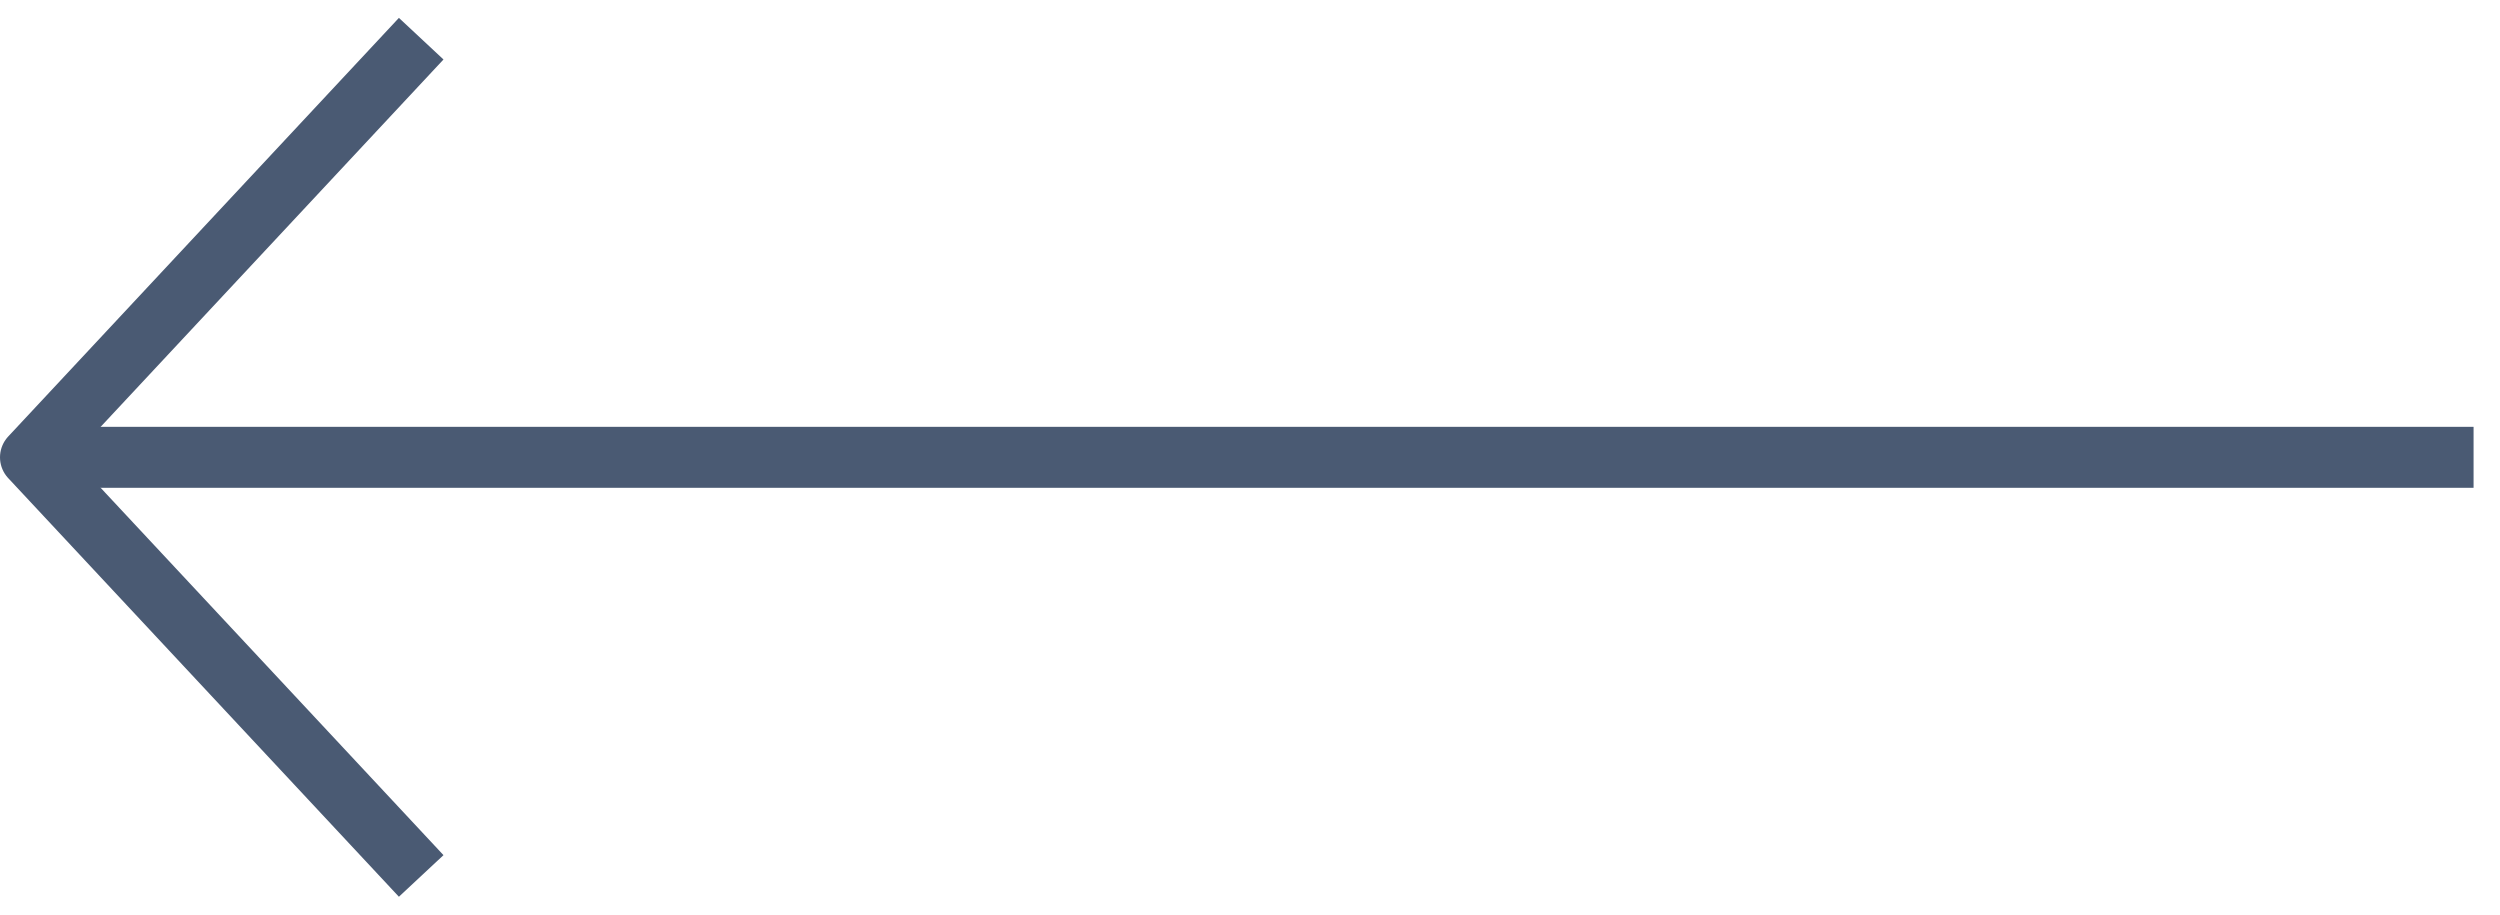
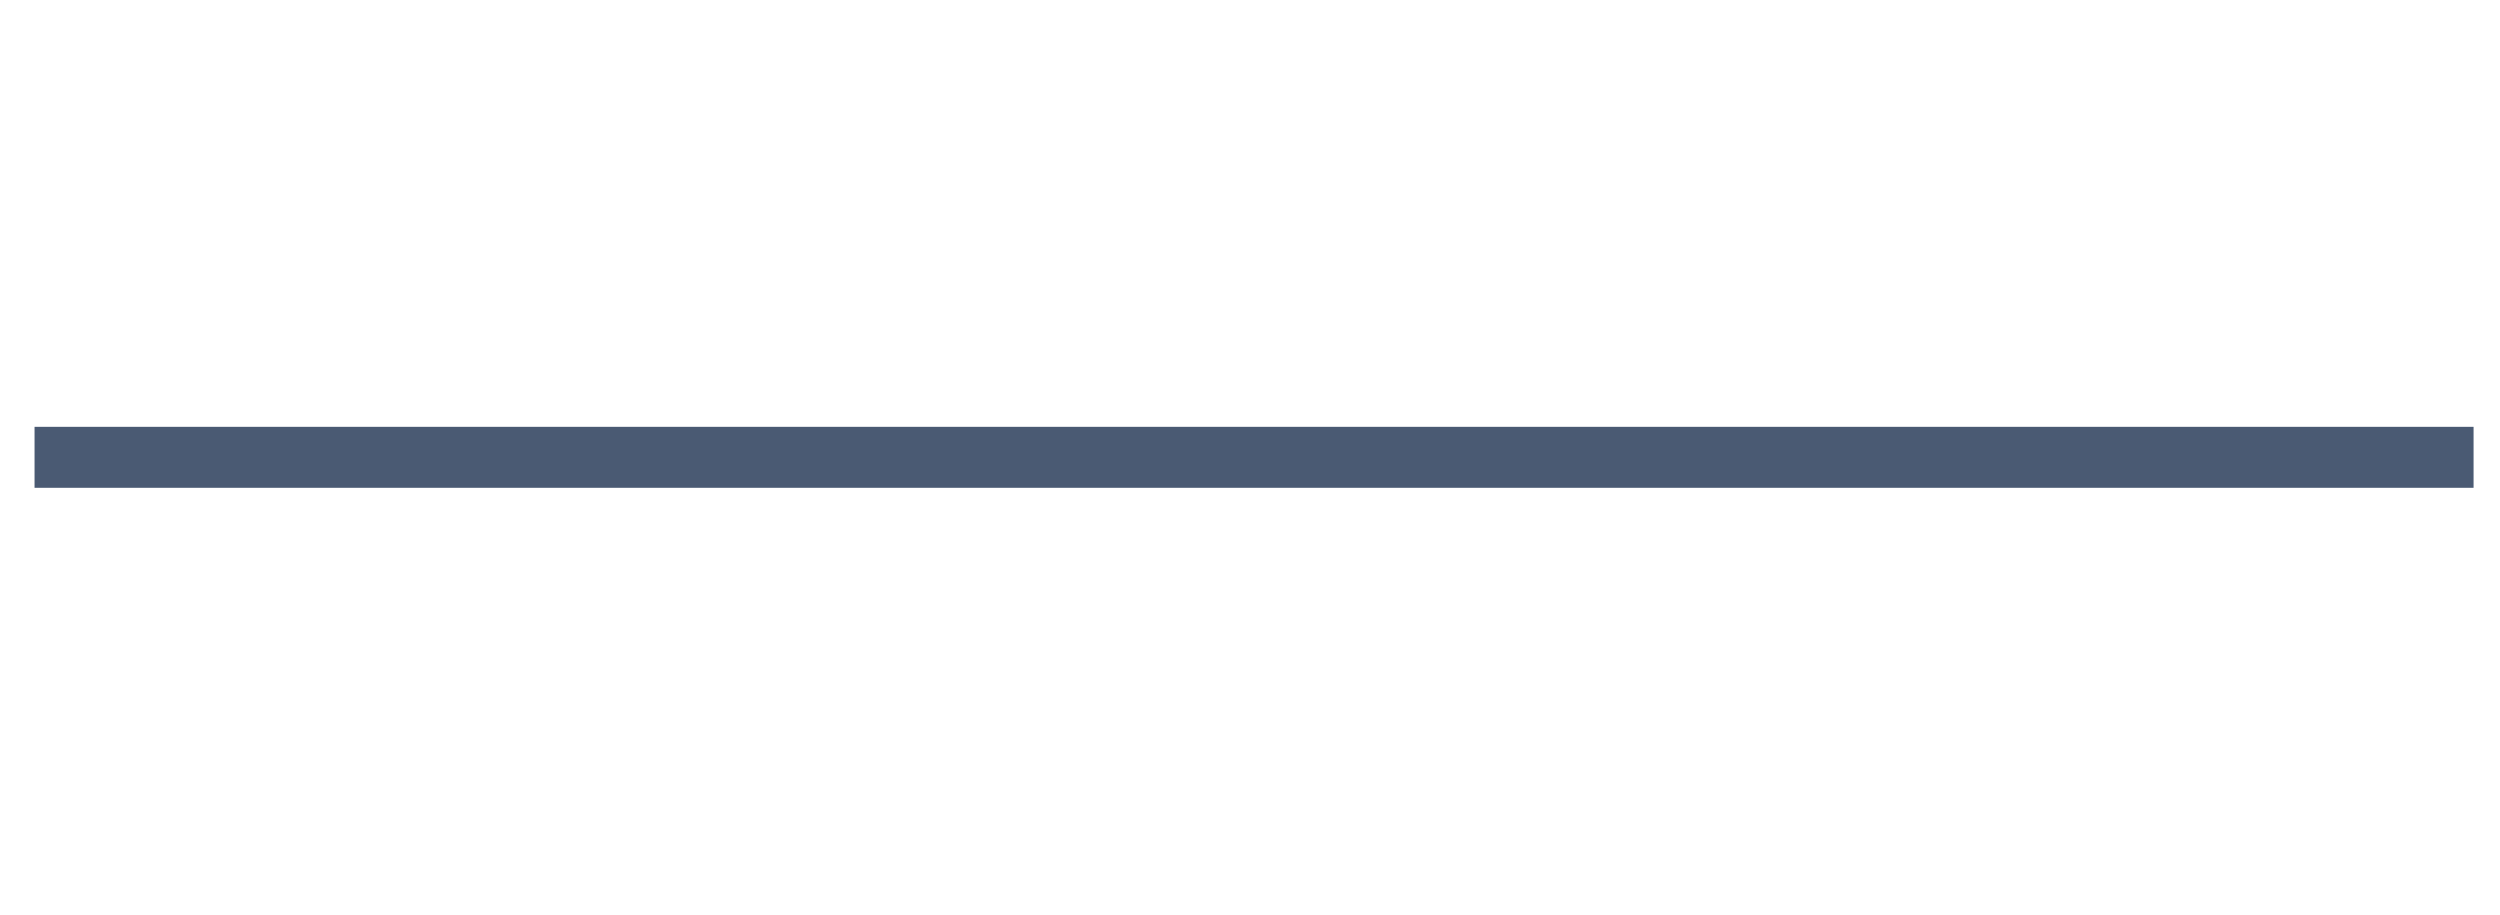
<svg xmlns="http://www.w3.org/2000/svg" width="82" height="30" viewBox="0 0 82 30" fill="none">
-   <path d="M13.133 2L1 15L13.133 28" stroke="#4A5A73" stroke-width="2" stroke-linecap="square" stroke-linejoin="round" />
  <rect x="-0.5" y="0.5" width="79" height="1" transform="matrix(-1 0 0 1 80.133 14)" fill="#8C97A7" stroke="#4A5A73" />
</svg>